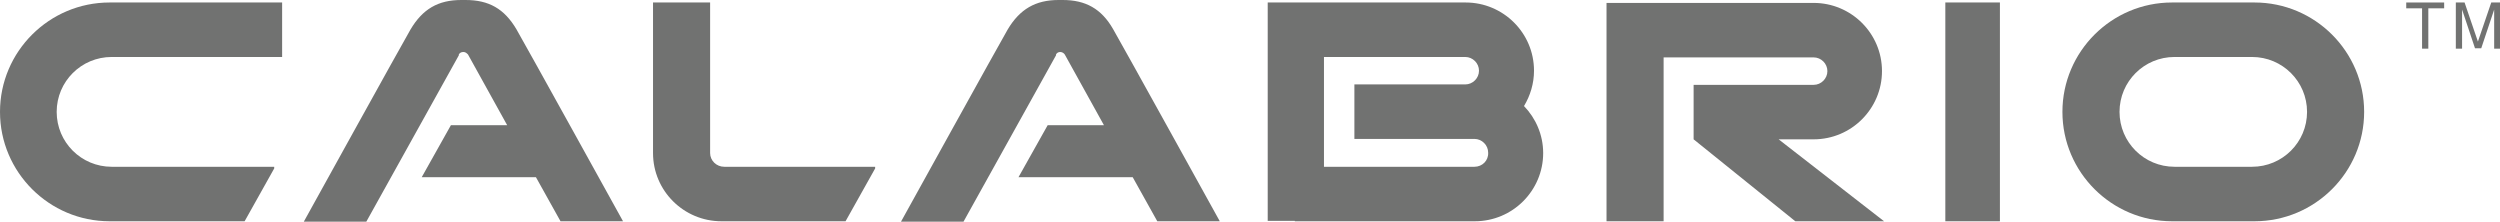
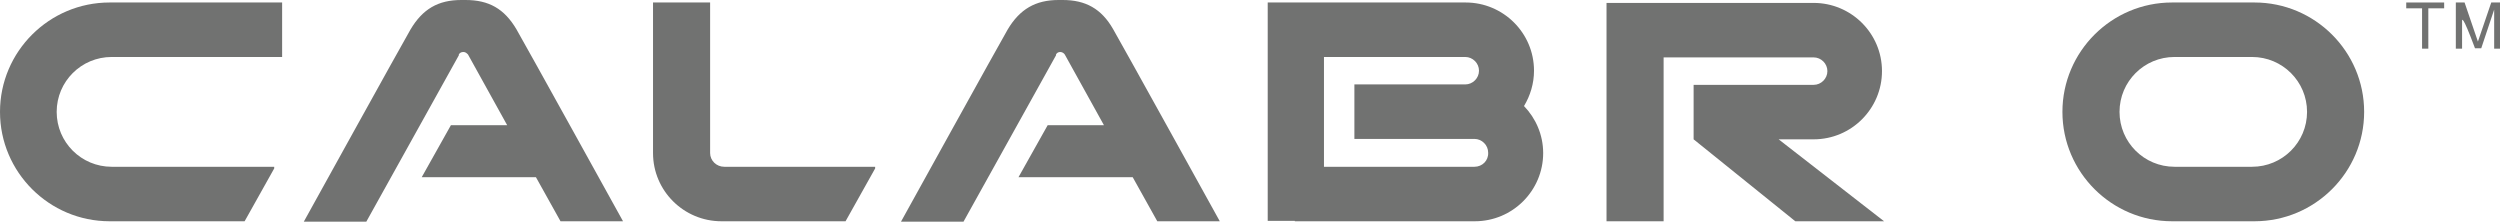
<svg xmlns="http://www.w3.org/2000/svg" width="406" height="36" viewBox="0 0 406 36" fill="none">
  <path d="M0 18.169C0 27.962 7.986 35.932 17.799 35.932H39.727L44.532 27.355V27.084H18.138C13.197 27.084 9.204 23.099 9.204 18.169C9.204 13.238 13.197 9.253 18.138 9.253H45.818V0.405H17.799C7.986 0.405 0 8.375 0 18.169Z" fill="#717271" />
  <path d="M115.323 24.855V0.405H106.051V24.855C106.051 31.002 111.059 35.932 117.15 35.932H137.318L142.124 27.355V27.084H117.624C116.338 27.084 115.323 26.071 115.323 24.855Z" fill="#717271" />
  <path d="M365.732 27.084H353.143C348.203 27.084 344.21 23.099 344.21 18.169C344.21 13.238 348.203 9.253 353.143 9.253H365.732C370.672 9.253 374.665 13.238 374.665 18.169C374.665 23.099 370.672 27.084 365.732 27.084ZM366.138 0.405H352.737C342.924 0.405 334.938 8.375 334.938 18.169C334.938 27.962 342.924 35.932 352.737 35.932H366.138C375.951 35.932 383.937 27.962 383.937 18.169C383.937 8.375 375.951 0.405 366.138 0.405Z" fill="#717271" />
-   <path d="M324.786 0.405H315.921V35.932H324.786V0.405Z" fill="#717271" />
  <path d="M294.535 22.627C300.693 22.627 305.634 17.629 305.634 11.55C305.634 5.403 300.626 0.473 294.535 0.473H260.899V35.933H270.171V9.321H294.535C295.753 9.321 296.768 10.334 296.768 11.55C296.768 12.766 295.753 13.779 294.535 13.779H275.043V22.627L291.557 35.933H305.972L288.85 22.627H294.535Z" fill="#717271" />
  <path d="M172.579 0H171.902C168.18 0 165.608 1.486 163.646 4.795C162.495 6.754 146.32 36 146.32 36H156.472L171.496 8.983V8.916V8.848C171.631 8.578 171.902 8.443 172.173 8.443C172.511 8.443 172.782 8.645 172.917 8.848L179.279 20.33H170.143L165.405 28.773H183.949L187.942 35.932H198.094C198.094 35.932 181.919 6.687 180.768 4.728C178.873 1.418 176.301 0 172.579 0Z" fill="#717271" />
  <path d="M75.596 0H74.92C71.13 0 68.626 1.486 66.663 4.795C65.512 6.754 49.337 36 49.337 36H59.489L74.514 8.983V8.916V8.848C74.649 8.578 74.92 8.443 75.258 8.443C75.596 8.443 75.799 8.645 76.002 8.848L82.364 20.33H73.228L68.49 28.773H87.034L91.027 35.932H101.179C101.179 35.932 85.004 6.687 83.853 4.728C81.891 1.418 79.386 0 75.596 0Z" fill="#717271" />
  <path d="M239.445 27.084H215.013V9.253H237.956C239.174 9.253 240.189 10.266 240.189 11.482C240.189 12.698 239.174 13.711 237.956 13.711H219.953V22.559H239.445C240.663 22.559 241.678 23.572 241.678 24.788C241.746 26.071 240.731 27.084 239.445 27.084ZM249.123 11.482C249.123 5.336 244.115 0.405 238.023 0.405H205.876V35.865H210.276V35.932H239.512C245.671 35.932 250.612 30.934 250.612 24.855C250.612 21.884 249.393 19.182 247.498 17.223C248.514 15.535 249.123 13.576 249.123 11.482Z" fill="#717271" />
  <path d="M390.773 0.405H396.931V1.351H394.36V7.902H393.344V1.351H390.773V0.405Z" fill="#717271" />
-   <path d="M405.053 7.902V3.445C405.053 3.242 405.053 2.296 405.053 1.553L402.955 7.835H401.939L399.841 1.553C399.841 2.229 399.841 3.175 399.841 3.445V7.902H398.826V0.405H400.247L402.413 6.754L404.579 0.405H406V7.902H405.053Z" fill="#717271" />
+   <path d="M405.053 7.902V3.445C405.053 3.242 405.053 2.296 405.053 1.553L402.955 7.835H401.939C399.841 2.229 399.841 3.175 399.841 3.445V7.902H398.826V0.405H400.247L402.413 6.754L404.579 0.405H406V7.902H405.053Z" fill="#717271" />
</svg>